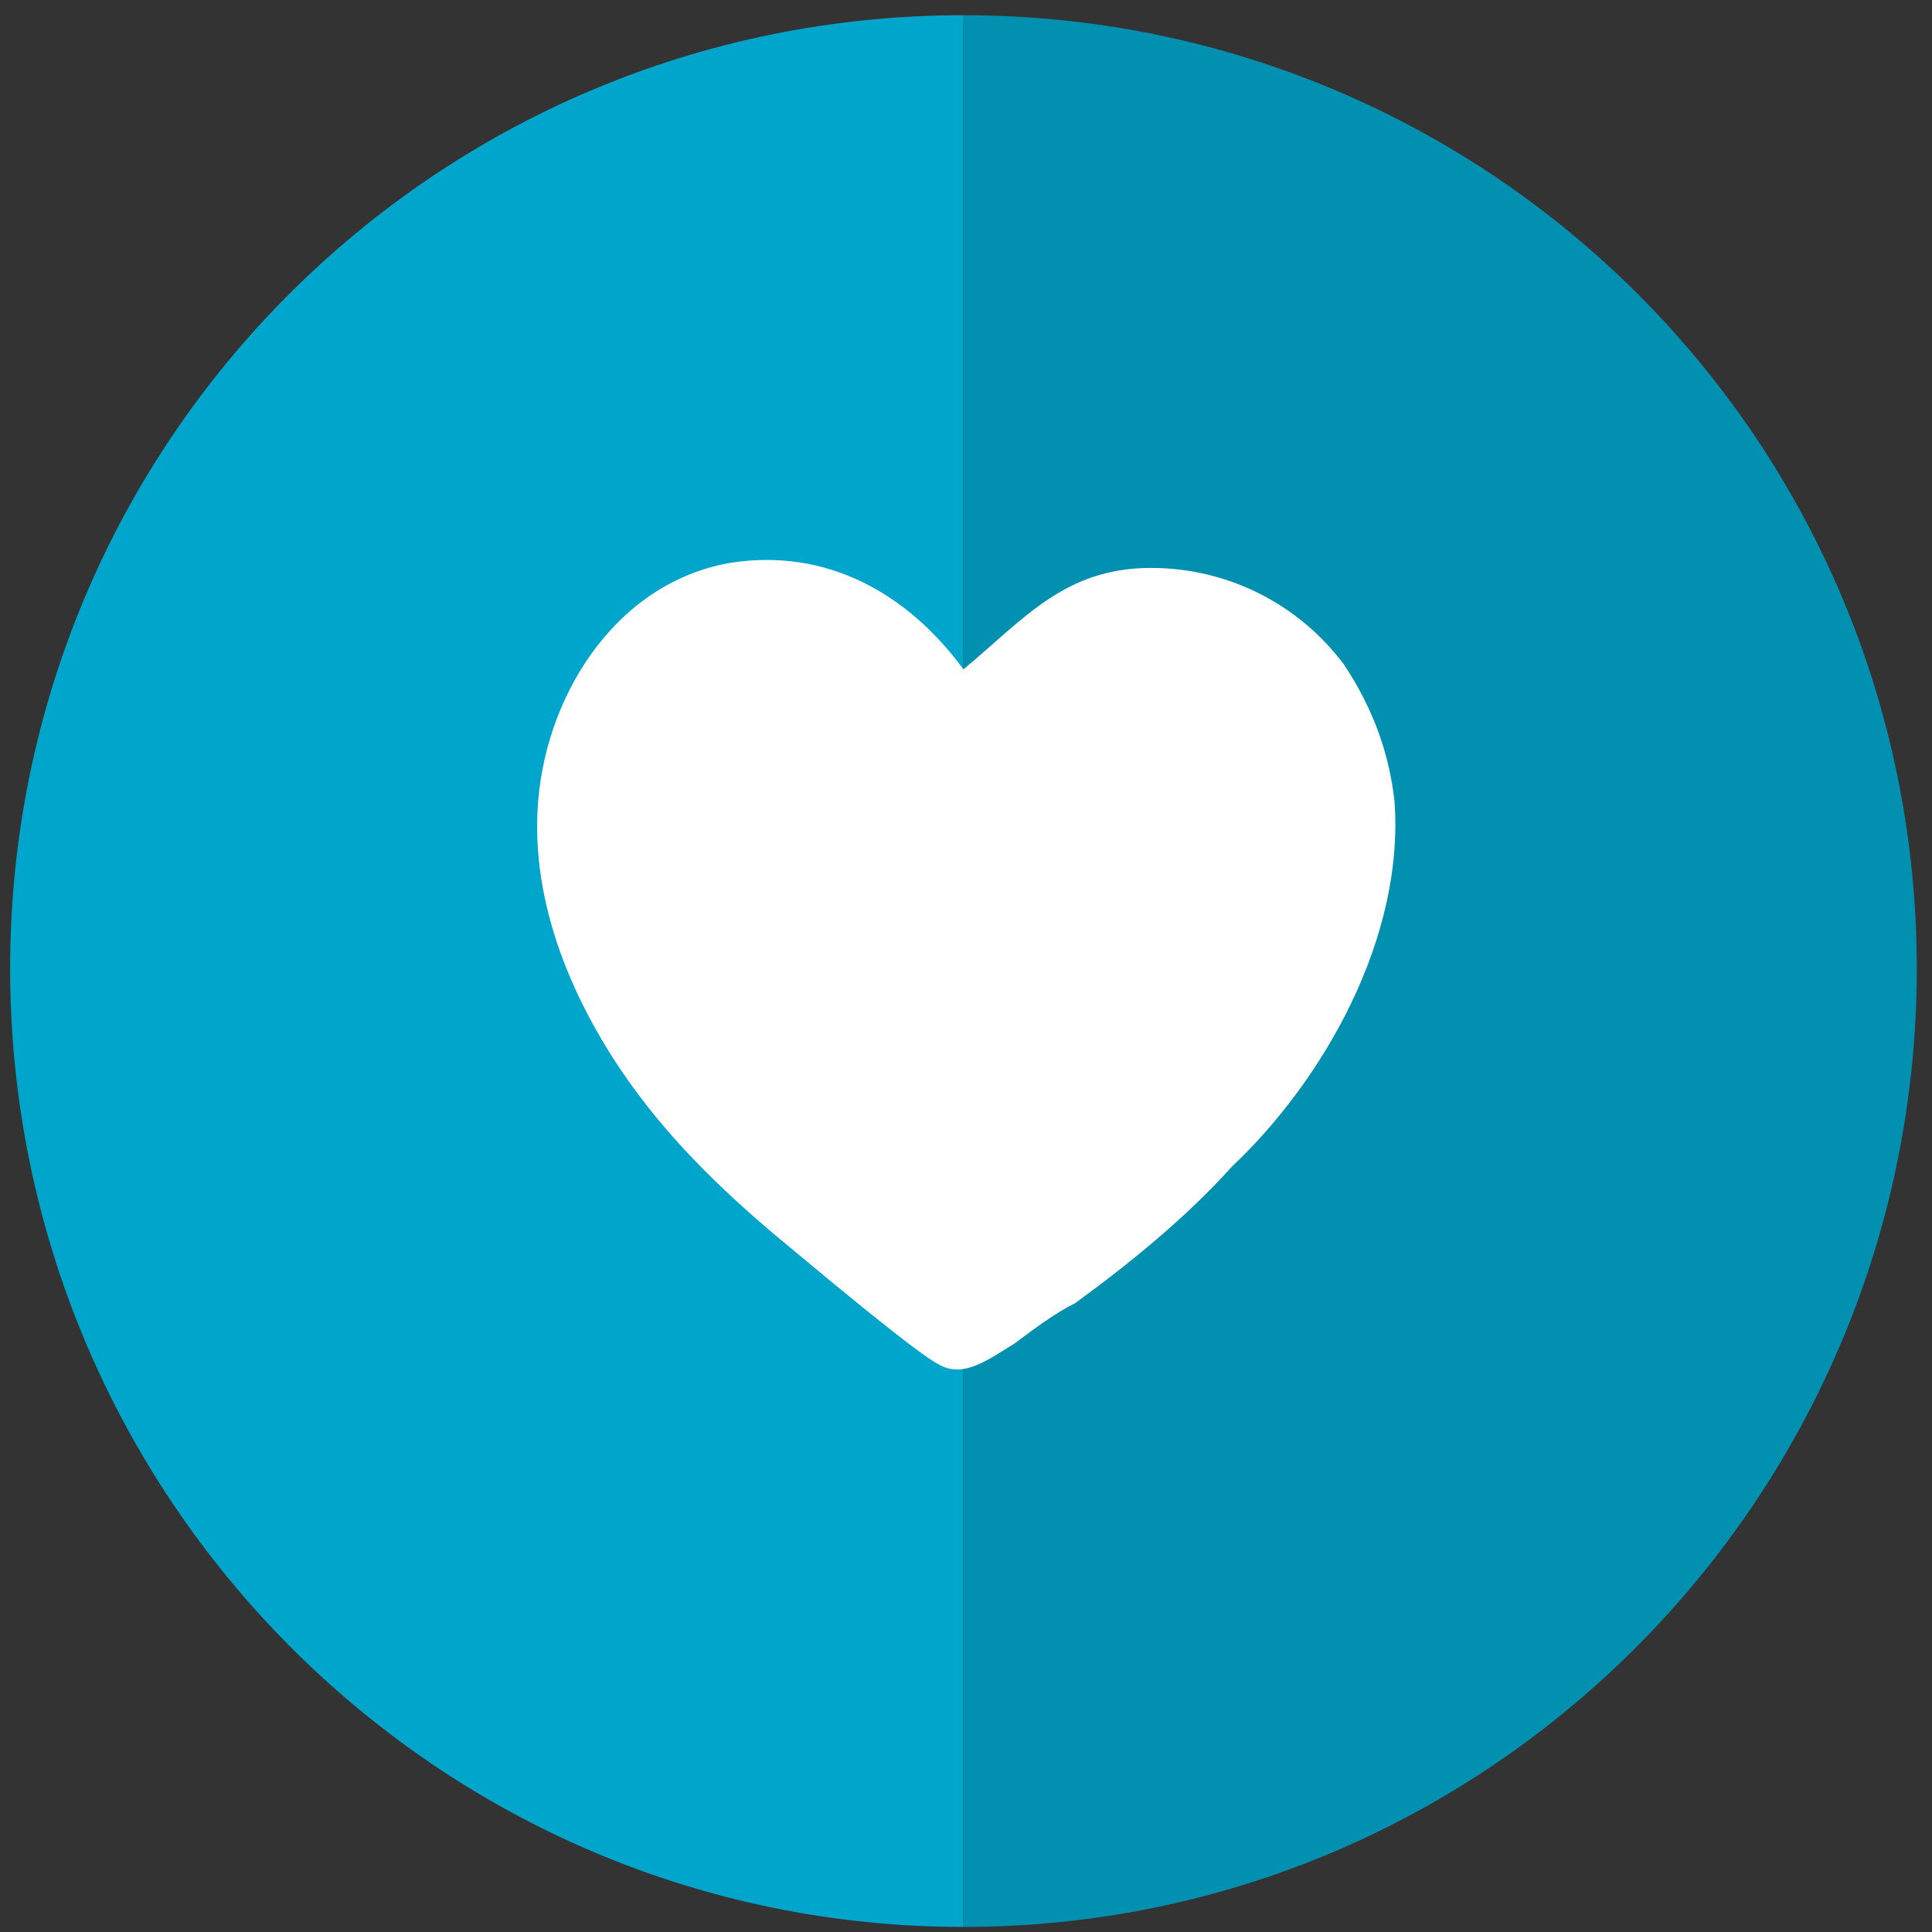
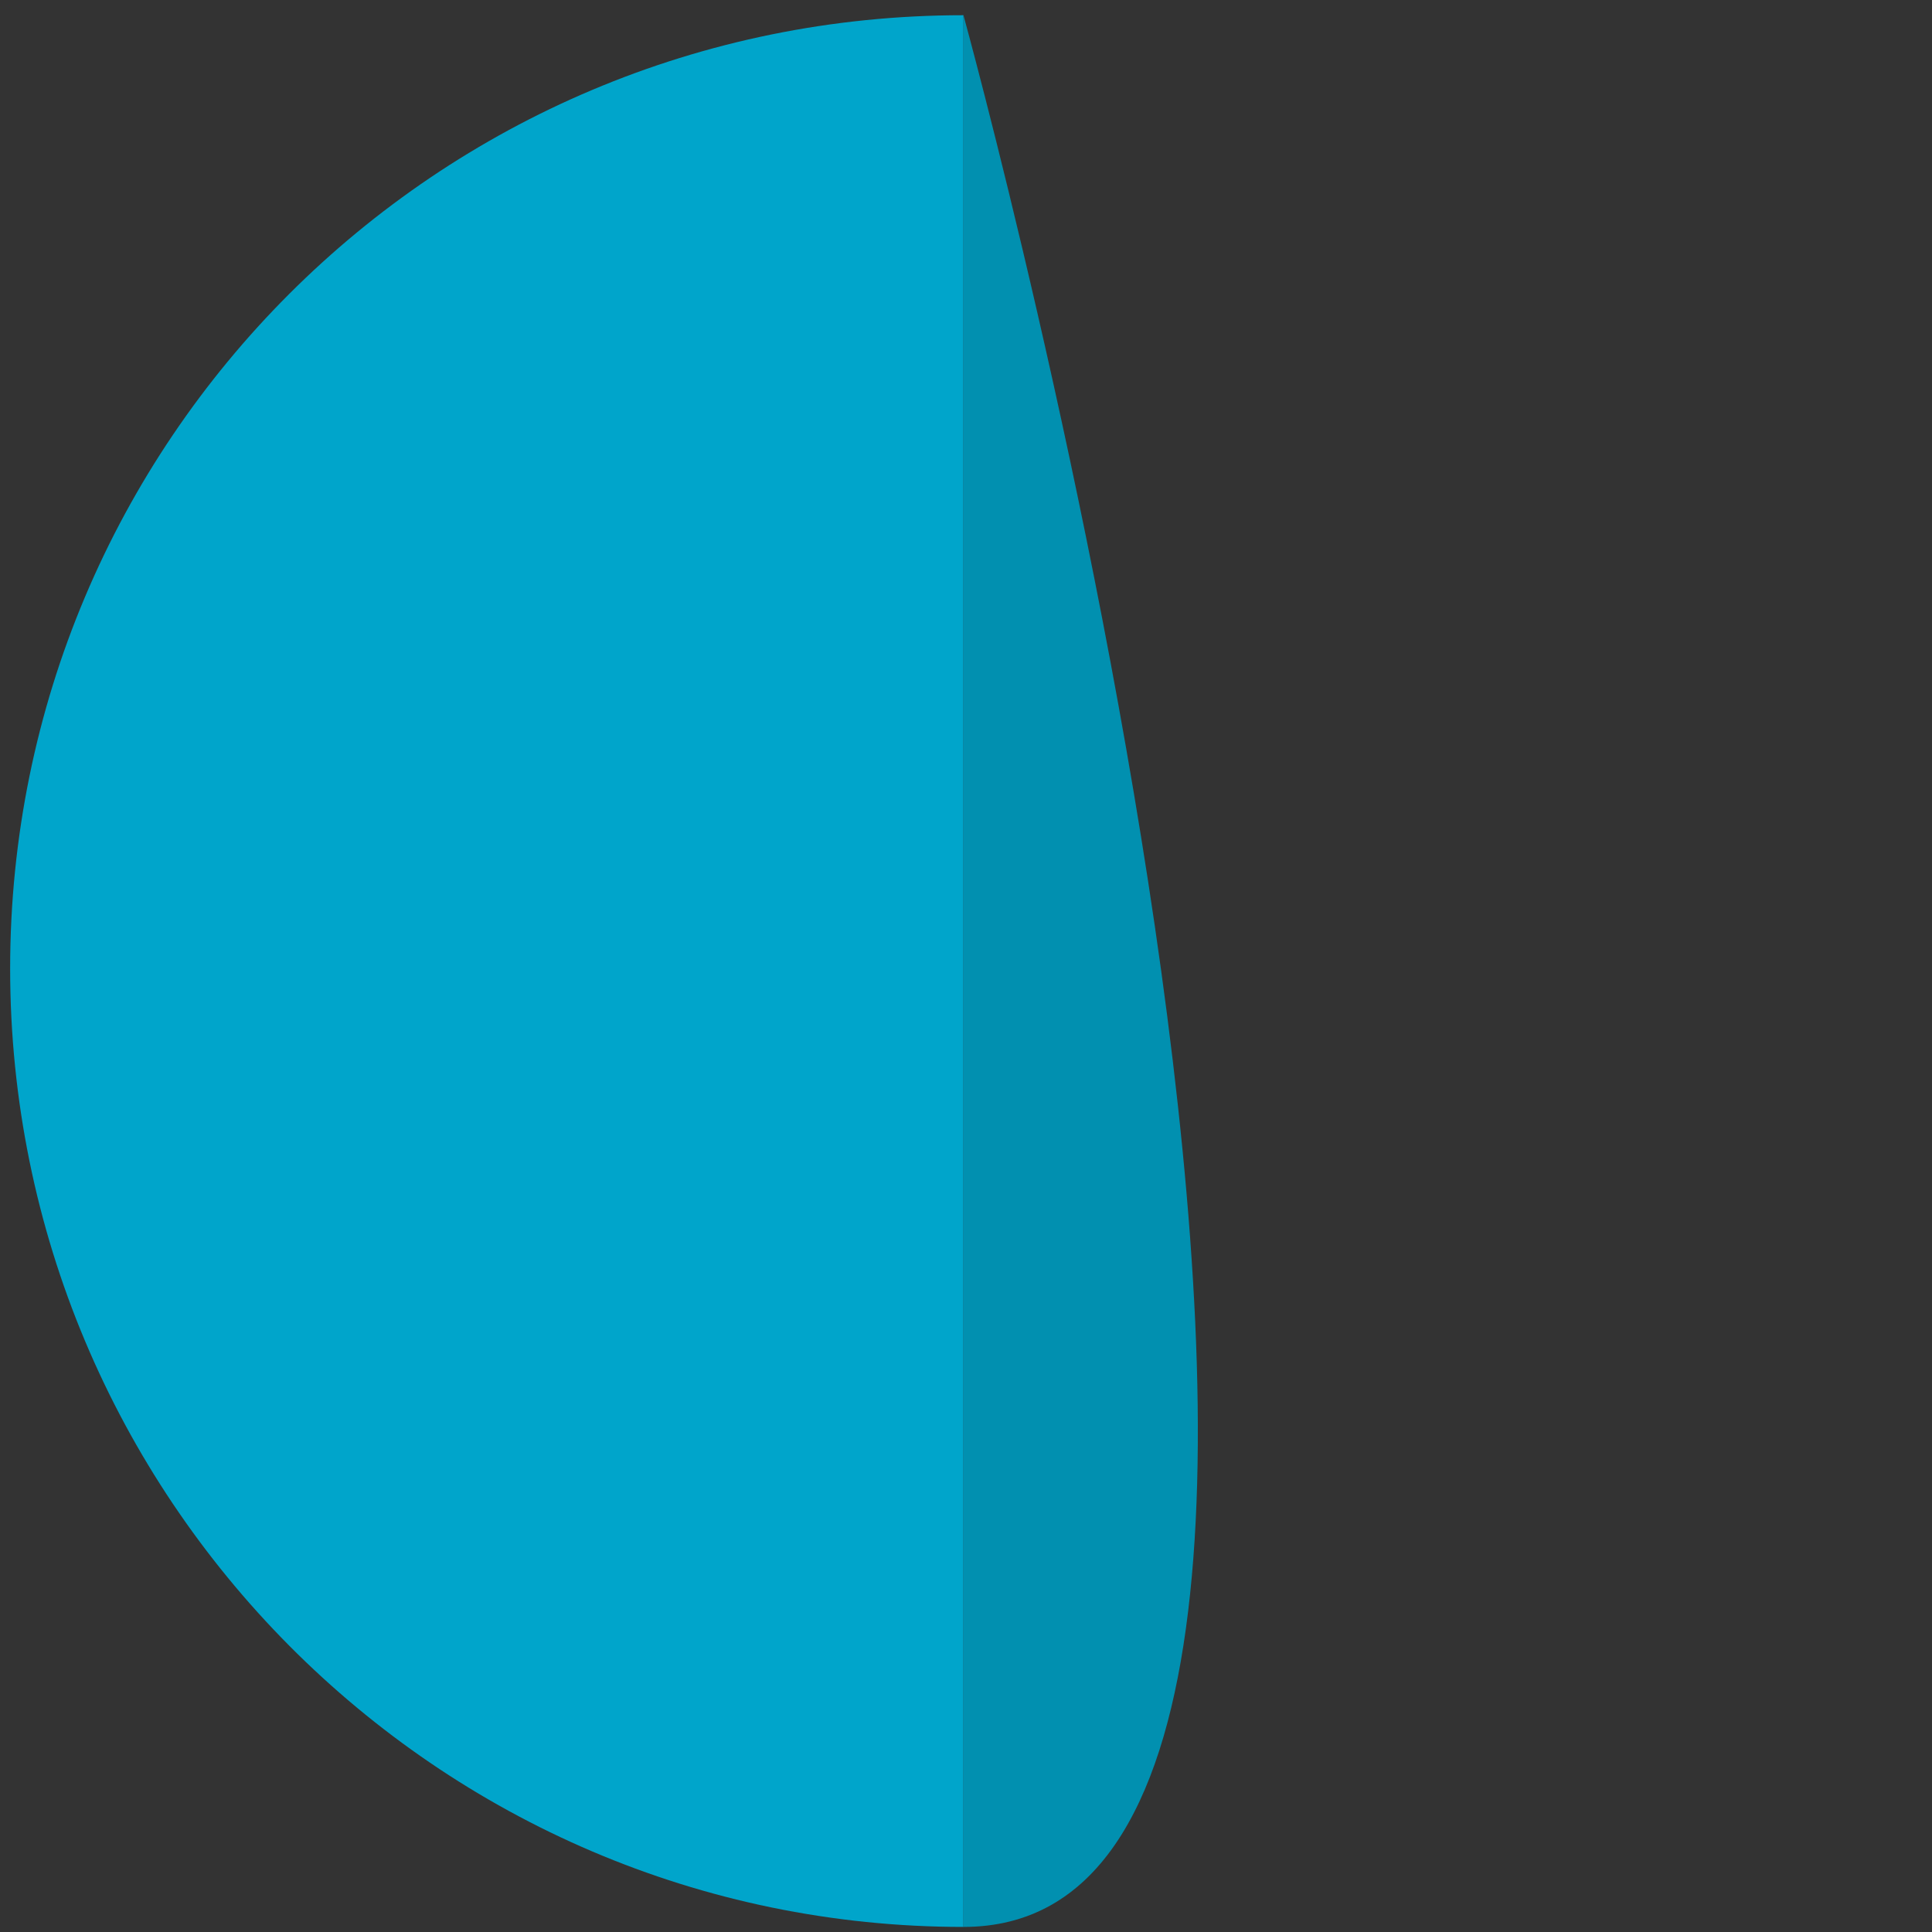
<svg xmlns="http://www.w3.org/2000/svg" enable-background="new 0 0 38.1 38.1" version="1.1" viewBox="0 0 38.1 38.1">
  <rect x="0" y="0" width="38.1" height="38.1" fill="#333333" stroke="none" />
  <style type="text/css">.st0{fill:#00A5CB;} .st1{fill:#0190B0;} .st2{fill:#FFFFFF;} .st3{fill:#F2F2F2;}</style>
  <path class="st0" d="M19,38C8.6,38,0.2,29.5,0.2,19.1S8.6,0.3,19,0.3" />
-   <path class="st1" d="M19,0.3c10.4,0,18.8,8.4,18.8,18.8S29.4,38,19,38" />
-   <path class="st2" d="m27.5 15.8c-0.1-0.9-0.4-1.8-1-2.7-0.9-1.2-2.3-1.9-3.8-1.9-1.7 0-2.5 1-3.7 2-1.1-1.5-2.7-2.4-4.6-2.1-2.3 0.4-3.7 2.7-3.8 4.9-0.1 2 0.8 4 2 5.6 0.9 1.2 2 2.2 3.1 3.1 0.6 0.5 2.4 2 2.8 2.2 0.5 0.3 1-0.1 1.5-0.4 0.4-0.3 0.8-0.6 1.2-0.8 1.1-0.8 2.2-1.7 3.1-2.7 1.8-1.7 3.4-4.5 3.2-7.2z" />
+   <path class="st1" d="M19,0.3S29.4,38,19,38" />
</svg>